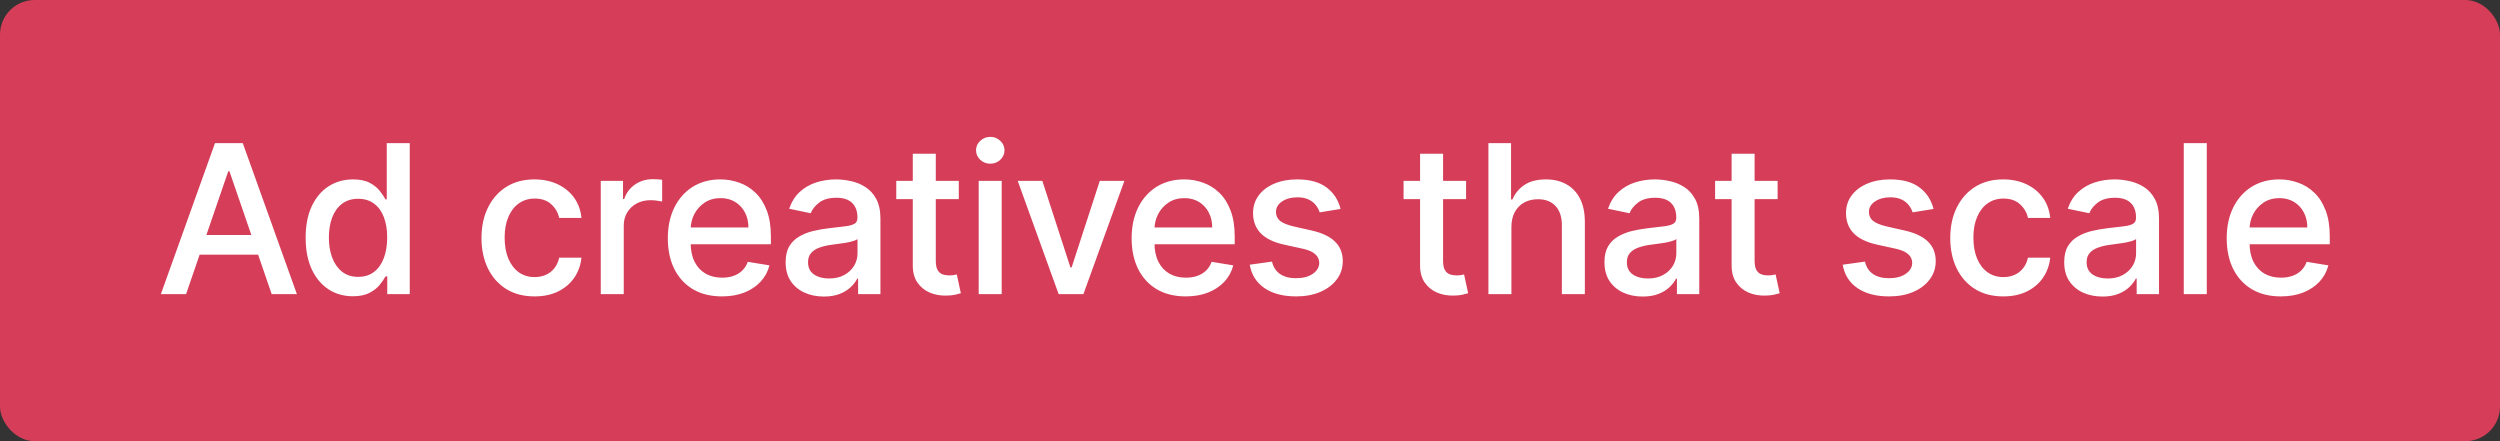
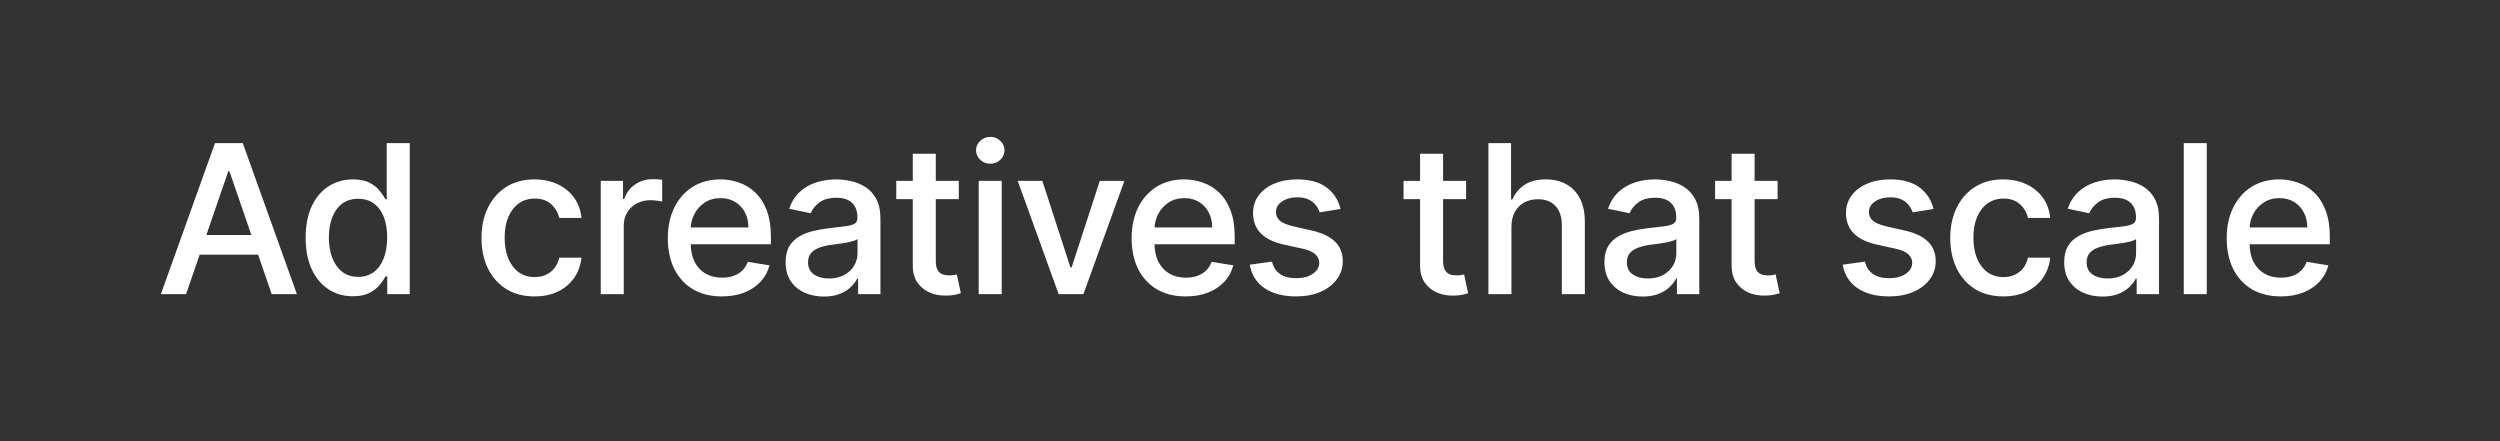
<svg xmlns="http://www.w3.org/2000/svg" width="289" height="51" viewBox="0 0 289 51" fill="none">
  <rect x="0" y="0" width="289" height="51" fill="#333333" stroke="none" />
-   <rect width="289" height="51" rx="4" fill="#D53D58" />
  <path d="M21.511 34H18.597L24.852 16.546H28.065L34.321 34H31.406L26.523 19.801H26.386L21.511 34ZM21.903 27.165H30.997V29.44H21.903V27.165ZM40.787 34.247C39.736 34.247 38.798 33.98 37.974 33.446C37.151 32.906 36.503 32.131 36.031 31.119C35.566 30.108 35.333 28.895 35.333 27.48C35.333 26.054 35.568 24.838 36.04 23.832C36.517 22.827 37.168 22.06 37.992 21.531C38.821 21.003 39.759 20.739 40.804 20.739C41.605 20.739 42.253 20.872 42.747 21.139C43.247 21.406 43.636 21.722 43.915 22.085C44.193 22.443 44.409 22.761 44.563 23.04H44.708V16.546H47.367V34H44.767V31.954H44.563C44.409 32.244 44.188 32.568 43.898 32.926C43.608 33.284 43.213 33.594 42.713 33.855C42.213 34.117 41.571 34.247 40.787 34.247ZM41.409 32.006C42.125 32.006 42.733 31.815 43.233 31.435C43.733 31.054 44.111 30.523 44.367 29.841C44.628 29.153 44.759 28.358 44.759 27.454C44.759 26.557 44.631 25.773 44.375 25.102C44.119 24.432 43.742 23.912 43.242 23.543C42.747 23.168 42.136 22.98 41.409 22.98C40.659 22.98 40.031 23.176 39.526 23.568C39.026 23.954 38.648 24.486 38.392 25.162C38.142 25.838 38.017 26.602 38.017 27.454C38.017 28.318 38.145 29.094 38.401 29.781C38.662 30.469 39.043 31.011 39.543 31.409C40.048 31.807 40.671 32.006 41.409 32.006ZM61.797 34.264C60.518 34.264 59.422 33.977 58.507 33.403C57.592 32.824 56.887 32.026 56.393 31.009C55.904 29.991 55.66 28.827 55.66 27.514C55.66 26.185 55.91 25.011 56.41 23.994C56.916 22.972 57.623 22.173 58.532 21.599C59.447 21.026 60.527 20.739 61.771 20.739C62.777 20.739 63.672 20.923 64.456 21.293C65.245 21.662 65.882 22.182 66.365 22.852C66.848 23.523 67.132 24.304 67.217 25.196H64.643C64.512 24.577 64.206 24.048 63.723 23.611C63.245 23.173 62.609 22.954 61.813 22.954C61.115 22.954 60.504 23.139 59.981 23.509C59.464 23.872 59.061 24.392 58.771 25.068C58.481 25.739 58.336 26.534 58.336 27.454C58.336 28.398 58.478 29.21 58.762 29.892C59.052 30.574 59.456 31.102 59.973 31.477C60.495 31.847 61.109 32.031 61.813 32.031C62.291 32.031 62.723 31.943 63.109 31.767C63.501 31.591 63.828 31.335 64.089 31C64.356 30.665 64.541 30.261 64.643 29.79H67.217C67.126 30.653 66.85 31.423 66.39 32.099C65.93 32.77 65.311 33.298 64.532 33.685C63.754 34.071 62.842 34.264 61.797 34.264ZM69.447 34V20.909H72.021V23.006H72.157C72.396 22.296 72.814 21.736 73.41 21.327C74.013 20.918 74.694 20.713 75.456 20.713C75.621 20.713 75.811 20.719 76.027 20.73C76.243 20.741 76.416 20.759 76.547 20.781V23.296C76.439 23.267 76.251 23.236 75.984 23.202C75.723 23.162 75.461 23.142 75.2 23.142C74.603 23.142 74.072 23.267 73.606 23.517C73.14 23.767 72.774 24.114 72.507 24.557C72.24 24.994 72.106 25.497 72.106 26.065V34H69.447ZM83.456 34.264C82.16 34.264 81.044 33.989 80.106 33.438C79.175 32.881 78.456 32.099 77.95 31.094C77.45 30.082 77.2 28.898 77.2 27.54C77.2 26.199 77.45 25.017 77.95 23.994C78.456 22.972 79.163 22.173 80.072 21.599C80.987 21.026 82.055 20.739 83.277 20.739C84.032 20.739 84.757 20.864 85.45 21.114C86.149 21.358 86.774 21.744 87.325 22.273C87.876 22.796 88.311 23.474 88.629 24.31C88.953 25.139 89.115 26.145 89.115 27.327V28.239H78.641V26.296H86.516C86.516 25.642 86.382 25.062 86.115 24.557C85.848 24.046 85.473 23.642 84.99 23.347C84.507 23.051 83.945 22.903 83.302 22.903C82.598 22.903 81.987 23.074 81.47 23.415C80.953 23.756 80.552 24.199 80.268 24.744C79.984 25.29 79.842 25.884 79.842 26.526V28.077C79.842 28.929 79.993 29.656 80.294 30.259C80.595 30.855 81.018 31.312 81.564 31.631C82.109 31.943 82.748 32.099 83.481 32.099C83.959 32.099 84.393 32.031 84.785 31.895C85.177 31.759 85.516 31.554 85.8 31.281C86.084 31.009 86.3 30.671 86.447 30.267L88.953 30.676C88.766 31.398 88.422 32.028 87.922 32.568C87.422 33.102 86.794 33.52 86.038 33.821C85.282 34.117 84.422 34.264 83.456 34.264ZM95.234 34.281C94.404 34.281 93.654 34.128 92.984 33.821C92.319 33.514 91.79 33.068 91.398 32.483C91.012 31.892 90.819 31.168 90.819 30.31C90.819 29.565 90.958 28.954 91.237 28.477C91.521 28 91.904 27.622 92.387 27.344C92.87 27.06 93.407 26.847 93.998 26.704C94.594 26.562 95.205 26.454 95.83 26.381C96.609 26.29 97.239 26.216 97.722 26.159C98.211 26.097 98.566 25.997 98.788 25.861C99.009 25.724 99.12 25.503 99.12 25.196V25.136C99.12 24.415 98.915 23.855 98.506 23.457C98.097 23.06 97.492 22.861 96.691 22.861C95.85 22.861 95.188 23.046 94.705 23.415C94.228 23.778 93.898 24.19 93.717 24.651L91.228 24.131C91.501 23.335 91.907 22.688 92.447 22.188C92.992 21.688 93.626 21.321 94.347 21.088C95.075 20.855 95.844 20.739 96.657 20.739C97.202 20.739 97.771 20.804 98.362 20.935C98.958 21.06 99.515 21.287 100.032 21.616C100.549 21.94 100.969 22.401 101.293 22.997C101.617 23.594 101.779 24.358 101.779 25.29V34H99.197V32.21H99.094C98.93 32.545 98.68 32.872 98.344 33.19C98.015 33.508 97.592 33.77 97.075 33.974C96.563 34.179 95.95 34.281 95.234 34.281ZM95.839 32.193C96.526 32.193 97.114 32.057 97.603 31.784C98.097 31.511 98.475 31.156 98.737 30.719C98.998 30.276 99.129 29.798 99.129 29.287V27.625C99.038 27.716 98.864 27.798 98.609 27.872C98.359 27.946 98.072 28.011 97.748 28.068C97.43 28.119 97.117 28.165 96.81 28.204C96.504 28.244 96.248 28.278 96.043 28.307C95.555 28.375 95.112 28.483 94.714 28.631C94.316 28.773 93.998 28.98 93.759 29.253C93.526 29.52 93.41 29.875 93.41 30.318C93.41 30.938 93.637 31.406 94.092 31.724C94.552 32.037 95.134 32.193 95.839 32.193ZM110.836 20.909V23.023H103.609V20.909H110.836ZM105.518 17.773H108.177V30.139C108.177 30.616 108.248 30.977 108.39 31.222C108.532 31.46 108.717 31.622 108.944 31.707C109.177 31.793 109.433 31.835 109.711 31.835C109.91 31.835 110.086 31.824 110.239 31.801C110.393 31.773 110.515 31.747 110.606 31.724L111.075 33.898C110.921 33.949 110.705 34.006 110.427 34.068C110.149 34.131 109.802 34.165 109.387 34.17C108.7 34.188 108.06 34.071 107.47 33.821C106.884 33.565 106.41 33.176 106.046 32.653C105.688 32.125 105.512 31.46 105.518 30.659V17.773ZM113.137 34V20.909H115.796V34H113.137ZM114.475 18.923C114.026 18.923 113.639 18.773 113.316 18.472C112.992 18.165 112.83 17.798 112.83 17.372C112.83 16.946 112.992 16.582 113.316 16.281C113.639 15.974 114.026 15.821 114.475 15.821C114.929 15.821 115.316 15.974 115.634 16.281C115.958 16.582 116.12 16.946 116.12 17.372C116.12 17.798 115.958 18.165 115.634 18.472C115.316 18.773 114.929 18.923 114.475 18.923ZM129.981 20.909L125.242 34H122.379L117.649 20.909H120.495L123.742 30.915H123.879L127.135 20.909H129.981ZM137.071 34.264C135.776 34.264 134.66 33.989 133.722 33.438C132.79 32.881 132.071 32.099 131.566 31.094C131.066 30.082 130.816 28.898 130.816 27.54C130.816 26.199 131.066 25.017 131.566 23.994C132.071 22.972 132.779 22.173 133.688 21.599C134.603 21.026 135.671 20.739 136.892 20.739C137.648 20.739 138.373 20.864 139.066 21.114C139.765 21.358 140.39 21.744 140.941 22.273C141.492 22.796 141.927 23.474 142.245 24.31C142.569 25.139 142.731 26.145 142.731 27.327V28.239H132.256V26.296H140.131C140.131 25.642 139.998 25.062 139.731 24.557C139.463 24.046 139.088 23.642 138.606 23.347C138.123 23.051 137.56 22.903 136.918 22.903C136.213 22.903 135.603 23.074 135.086 23.415C134.569 23.756 134.168 24.199 133.884 24.744C133.6 25.29 133.458 25.884 133.458 26.526V28.077C133.458 28.929 133.608 29.656 133.91 30.259C134.211 30.855 134.634 31.312 135.179 31.631C135.725 31.943 136.364 32.099 137.097 32.099C137.574 32.099 138.009 32.031 138.401 31.895C138.793 31.759 139.131 31.554 139.415 31.281C139.699 31.009 139.915 30.671 140.063 30.267L142.569 30.676C142.381 31.398 142.037 32.028 141.537 32.568C141.037 33.102 140.41 33.52 139.654 33.821C138.898 34.117 138.037 34.264 137.071 34.264ZM154.969 24.156L152.557 24.548C152.46 24.253 152.309 23.974 152.105 23.713C151.9 23.446 151.625 23.23 151.278 23.065C150.932 22.895 150.497 22.81 149.974 22.81C149.27 22.81 148.682 22.969 148.21 23.287C147.738 23.599 147.503 24.003 147.503 24.497C147.503 24.923 147.659 25.267 147.971 25.528C148.29 25.784 148.804 25.997 149.514 26.168L151.628 26.645C152.838 26.918 153.738 27.347 154.329 27.932C154.926 28.511 155.224 29.264 155.224 30.19C155.224 30.98 154.994 31.682 154.534 32.295C154.079 32.909 153.446 33.392 152.633 33.744C151.827 34.091 150.892 34.264 149.829 34.264C148.335 34.264 147.119 33.946 146.182 33.31C145.244 32.673 144.673 31.77 144.469 30.599L147.042 30.241C147.19 30.872 147.5 31.349 147.971 31.673C148.443 31.997 149.057 32.159 149.812 32.159C150.625 32.159 151.275 31.989 151.764 31.648C152.253 31.307 152.5 30.889 152.506 30.395C152.5 29.991 152.346 29.656 152.045 29.389C151.75 29.116 151.29 28.909 150.665 28.767L148.449 28.281C147.221 28.009 146.315 27.568 145.73 26.96C145.145 26.347 144.852 25.571 144.852 24.634C144.852 23.855 145.068 23.176 145.5 22.597C145.932 22.011 146.531 21.557 147.298 21.233C148.071 20.903 148.954 20.739 149.949 20.739C151.392 20.739 152.525 21.048 153.349 21.668C154.173 22.287 154.713 23.116 154.969 24.156ZM169.479 20.909V23.023H162.252V20.909H169.479ZM164.161 17.773H166.82V30.139C166.82 30.616 166.891 30.977 167.033 31.222C167.175 31.46 167.36 31.622 167.587 31.707C167.82 31.793 168.076 31.835 168.354 31.835C168.553 31.835 168.729 31.824 168.883 31.801C169.036 31.773 169.158 31.747 169.249 31.724L169.718 33.898C169.565 33.949 169.349 34.006 169.07 34.068C168.792 34.131 168.445 34.165 168.031 34.17C167.343 34.188 166.704 34.071 166.113 33.821C165.528 33.565 165.053 33.176 164.69 32.653C164.332 32.125 164.156 31.46 164.161 30.659V17.773ZM174.72 26.244V34H172.061V16.546H174.678V23.057H174.84C175.141 22.347 175.607 21.784 176.237 21.369C176.874 20.949 177.7 20.739 178.717 20.739C179.615 20.739 180.399 20.926 181.07 21.301C181.746 21.671 182.271 22.222 182.646 22.954C183.021 23.682 183.209 24.588 183.209 25.673V34H180.55V26.014C180.55 25.071 180.306 24.338 179.817 23.815C179.334 23.293 178.658 23.031 177.789 23.031C177.198 23.031 176.669 23.156 176.203 23.406C175.743 23.656 175.379 24.023 175.112 24.506C174.851 24.983 174.72 25.562 174.72 26.244ZM189.89 34.281C189.061 34.281 188.311 34.128 187.64 33.821C186.975 33.514 186.447 33.068 186.055 32.483C185.669 31.892 185.475 31.168 185.475 30.31C185.475 29.565 185.615 28.954 185.893 28.477C186.177 28 186.561 27.622 187.044 27.344C187.527 27.06 188.063 26.847 188.654 26.704C189.251 26.562 189.862 26.454 190.487 26.381C191.265 26.29 191.896 26.216 192.379 26.159C192.867 26.097 193.223 25.997 193.444 25.861C193.666 25.724 193.777 25.503 193.777 25.196V25.136C193.777 24.415 193.572 23.855 193.163 23.457C192.754 23.06 192.149 22.861 191.348 22.861C190.507 22.861 189.845 23.046 189.362 23.415C188.885 23.778 188.555 24.19 188.373 24.651L185.885 24.131C186.157 23.335 186.563 22.688 187.103 22.188C187.649 21.688 188.282 21.321 189.004 21.088C189.731 20.855 190.501 20.739 191.313 20.739C191.859 20.739 192.427 20.804 193.018 20.935C193.615 21.06 194.171 21.287 194.688 21.616C195.206 21.94 195.626 22.401 195.95 22.997C196.274 23.594 196.436 24.358 196.436 25.29V34H193.853V32.21H193.751C193.586 32.545 193.336 32.872 193.001 33.19C192.671 33.508 192.248 33.77 191.731 33.974C191.22 34.179 190.606 34.281 189.89 34.281ZM190.495 32.193C191.183 32.193 191.771 32.057 192.26 31.784C192.754 31.511 193.132 31.156 193.393 30.719C193.654 30.276 193.785 29.798 193.785 29.287V27.625C193.694 27.716 193.521 27.798 193.265 27.872C193.015 27.946 192.728 28.011 192.404 28.068C192.086 28.119 191.774 28.165 191.467 28.204C191.16 28.244 190.904 28.278 190.7 28.307C190.211 28.375 189.768 28.483 189.37 28.631C188.973 28.773 188.654 28.98 188.416 29.253C188.183 29.52 188.066 29.875 188.066 30.318C188.066 30.938 188.294 31.406 188.748 31.724C189.208 32.037 189.791 32.193 190.495 32.193ZM205.493 20.909V23.023H198.265V20.909H205.493ZM200.174 17.773H202.833V30.139C202.833 30.616 202.905 30.977 203.047 31.222C203.189 31.46 203.373 31.622 203.601 31.707C203.833 31.793 204.089 31.835 204.368 31.835C204.566 31.835 204.743 31.824 204.896 31.801C205.049 31.773 205.172 31.747 205.262 31.724L205.731 33.898C205.578 33.949 205.362 34.006 205.083 34.068C204.805 34.131 204.458 34.165 204.044 34.17C203.356 34.188 202.717 34.071 202.126 33.821C201.541 33.565 201.066 33.176 200.703 32.653C200.345 32.125 200.169 31.46 200.174 30.659V17.773ZM223.515 24.156L221.103 24.548C221.006 24.253 220.856 23.974 220.651 23.713C220.447 23.446 220.171 23.23 219.824 23.065C219.478 22.895 219.043 22.81 218.521 22.81C217.816 22.81 217.228 22.969 216.756 23.287C216.285 23.599 216.049 24.003 216.049 24.497C216.049 24.923 216.205 25.267 216.518 25.528C216.836 25.784 217.35 25.997 218.06 26.168L220.174 26.645C221.384 26.918 222.285 27.347 222.876 27.932C223.472 28.511 223.77 29.264 223.77 30.19C223.77 30.98 223.54 31.682 223.08 32.295C222.626 32.909 221.992 33.392 221.18 33.744C220.373 34.091 219.438 34.264 218.376 34.264C216.881 34.264 215.665 33.946 214.728 33.31C213.79 32.673 213.219 31.77 213.015 30.599L215.589 30.241C215.736 30.872 216.046 31.349 216.518 31.673C216.989 31.997 217.603 32.159 218.359 32.159C219.171 32.159 219.822 31.989 220.31 31.648C220.799 31.307 221.046 30.889 221.052 30.395C221.046 29.991 220.893 29.656 220.592 29.389C220.296 29.116 219.836 28.909 219.211 28.767L216.995 28.281C215.768 28.009 214.861 27.568 214.276 26.96C213.691 26.347 213.398 25.571 213.398 24.634C213.398 23.855 213.614 23.176 214.046 22.597C214.478 22.011 215.077 21.557 215.844 21.233C216.617 20.903 217.501 20.739 218.495 20.739C219.938 20.739 221.072 21.048 221.895 21.668C222.719 22.287 223.259 23.116 223.515 24.156ZM231.585 34.264C230.307 34.264 229.21 33.977 228.295 33.403C227.381 32.824 226.676 32.026 226.182 31.009C225.693 29.991 225.449 28.827 225.449 27.514C225.449 26.185 225.699 25.011 226.199 23.994C226.705 22.972 227.412 22.173 228.321 21.599C229.236 21.026 230.315 20.739 231.56 20.739C232.565 20.739 233.46 20.923 234.244 21.293C235.034 21.662 235.67 22.182 236.153 22.852C236.636 23.523 236.92 24.304 237.006 25.196H234.432C234.301 24.577 233.994 24.048 233.511 23.611C233.034 23.173 232.398 22.954 231.602 22.954C230.903 22.954 230.293 23.139 229.77 23.509C229.253 23.872 228.849 24.392 228.56 25.068C228.27 25.739 228.125 26.534 228.125 27.454C228.125 28.398 228.267 29.21 228.551 29.892C228.841 30.574 229.244 31.102 229.761 31.477C230.284 31.847 230.898 32.031 231.602 32.031C232.08 32.031 232.511 31.943 232.898 31.767C233.29 31.591 233.616 31.335 233.878 31C234.145 30.665 234.33 30.261 234.432 29.79H237.006C236.915 30.653 236.639 31.423 236.179 32.099C235.719 32.77 235.099 33.298 234.321 33.685C233.543 34.071 232.631 34.264 231.585 34.264ZM243.037 34.281C242.208 34.281 241.458 34.128 240.787 33.821C240.122 33.514 239.594 33.068 239.202 32.483C238.815 31.892 238.622 31.168 238.622 30.31C238.622 29.565 238.761 28.954 239.04 28.477C239.324 28 239.708 27.622 240.19 27.344C240.673 27.06 241.21 26.847 241.801 26.704C242.398 26.562 243.009 26.454 243.634 26.381C244.412 26.29 245.043 26.216 245.526 26.159C246.014 26.097 246.369 25.997 246.591 25.861C246.813 25.724 246.923 25.503 246.923 25.196V25.136C246.923 24.415 246.719 23.855 246.31 23.457C245.901 23.06 245.296 22.861 244.494 22.861C243.654 22.861 242.992 23.046 242.509 23.415C242.031 23.778 241.702 24.19 241.52 24.651L239.031 24.131C239.304 23.335 239.71 22.688 240.25 22.188C240.796 21.688 241.429 21.321 242.151 21.088C242.878 20.855 243.648 20.739 244.46 20.739C245.006 20.739 245.574 20.804 246.165 20.935C246.761 21.06 247.318 21.287 247.835 21.616C248.352 21.94 248.773 22.401 249.097 22.997C249.421 23.594 249.583 24.358 249.583 25.29V34H247V32.21H246.898C246.733 32.545 246.483 32.872 246.148 33.19C245.818 33.508 245.395 33.77 244.878 33.974C244.367 34.179 243.753 34.281 243.037 34.281ZM243.642 32.193C244.33 32.193 244.918 32.057 245.406 31.784C245.901 31.511 246.279 31.156 246.54 30.719C246.801 30.276 246.932 29.798 246.932 29.287V27.625C246.841 27.716 246.668 27.798 246.412 27.872C246.162 27.946 245.875 28.011 245.551 28.068C245.233 28.119 244.921 28.165 244.614 28.204C244.307 28.244 244.051 28.278 243.847 28.307C243.358 28.375 242.915 28.483 242.517 28.631C242.119 28.773 241.801 28.98 241.563 29.253C241.33 29.52 241.213 29.875 241.213 30.318C241.213 30.938 241.44 31.406 241.895 31.724C242.355 32.037 242.938 32.193 243.642 32.193ZM255.103 16.546V34H252.443V16.546H255.103ZM263.663 34.264C262.368 34.264 261.251 33.989 260.314 33.438C259.382 32.881 258.663 32.099 258.157 31.094C257.657 30.082 257.407 28.898 257.407 27.54C257.407 26.199 257.657 25.017 258.157 23.994C258.663 22.972 259.37 22.173 260.279 21.599C261.194 21.026 262.262 20.739 263.484 20.739C264.24 20.739 264.964 20.864 265.657 21.114C266.356 21.358 266.981 21.744 267.532 22.273C268.083 22.796 268.518 23.474 268.836 24.31C269.16 25.139 269.322 26.145 269.322 27.327V28.239H258.848V26.296H266.723C266.723 25.642 266.589 25.062 266.322 24.557C266.055 24.046 265.68 23.642 265.197 23.347C264.714 23.051 264.152 22.903 263.51 22.903C262.805 22.903 262.194 23.074 261.677 23.415C261.16 23.756 260.76 24.199 260.475 24.744C260.191 25.29 260.049 25.884 260.049 26.526V28.077C260.049 28.929 260.2 29.656 260.501 30.259C260.802 30.855 261.225 31.312 261.771 31.631C262.316 31.943 262.956 32.099 263.689 32.099C264.166 32.099 264.6 32.031 264.993 31.895C265.385 31.759 265.723 31.554 266.007 31.281C266.291 31.009 266.507 30.671 266.654 30.267L269.16 30.676C268.973 31.398 268.629 32.028 268.129 32.568C267.629 33.102 267.001 33.52 266.245 33.821C265.49 34.117 264.629 34.264 263.663 34.264Z" fill="white" />
</svg>